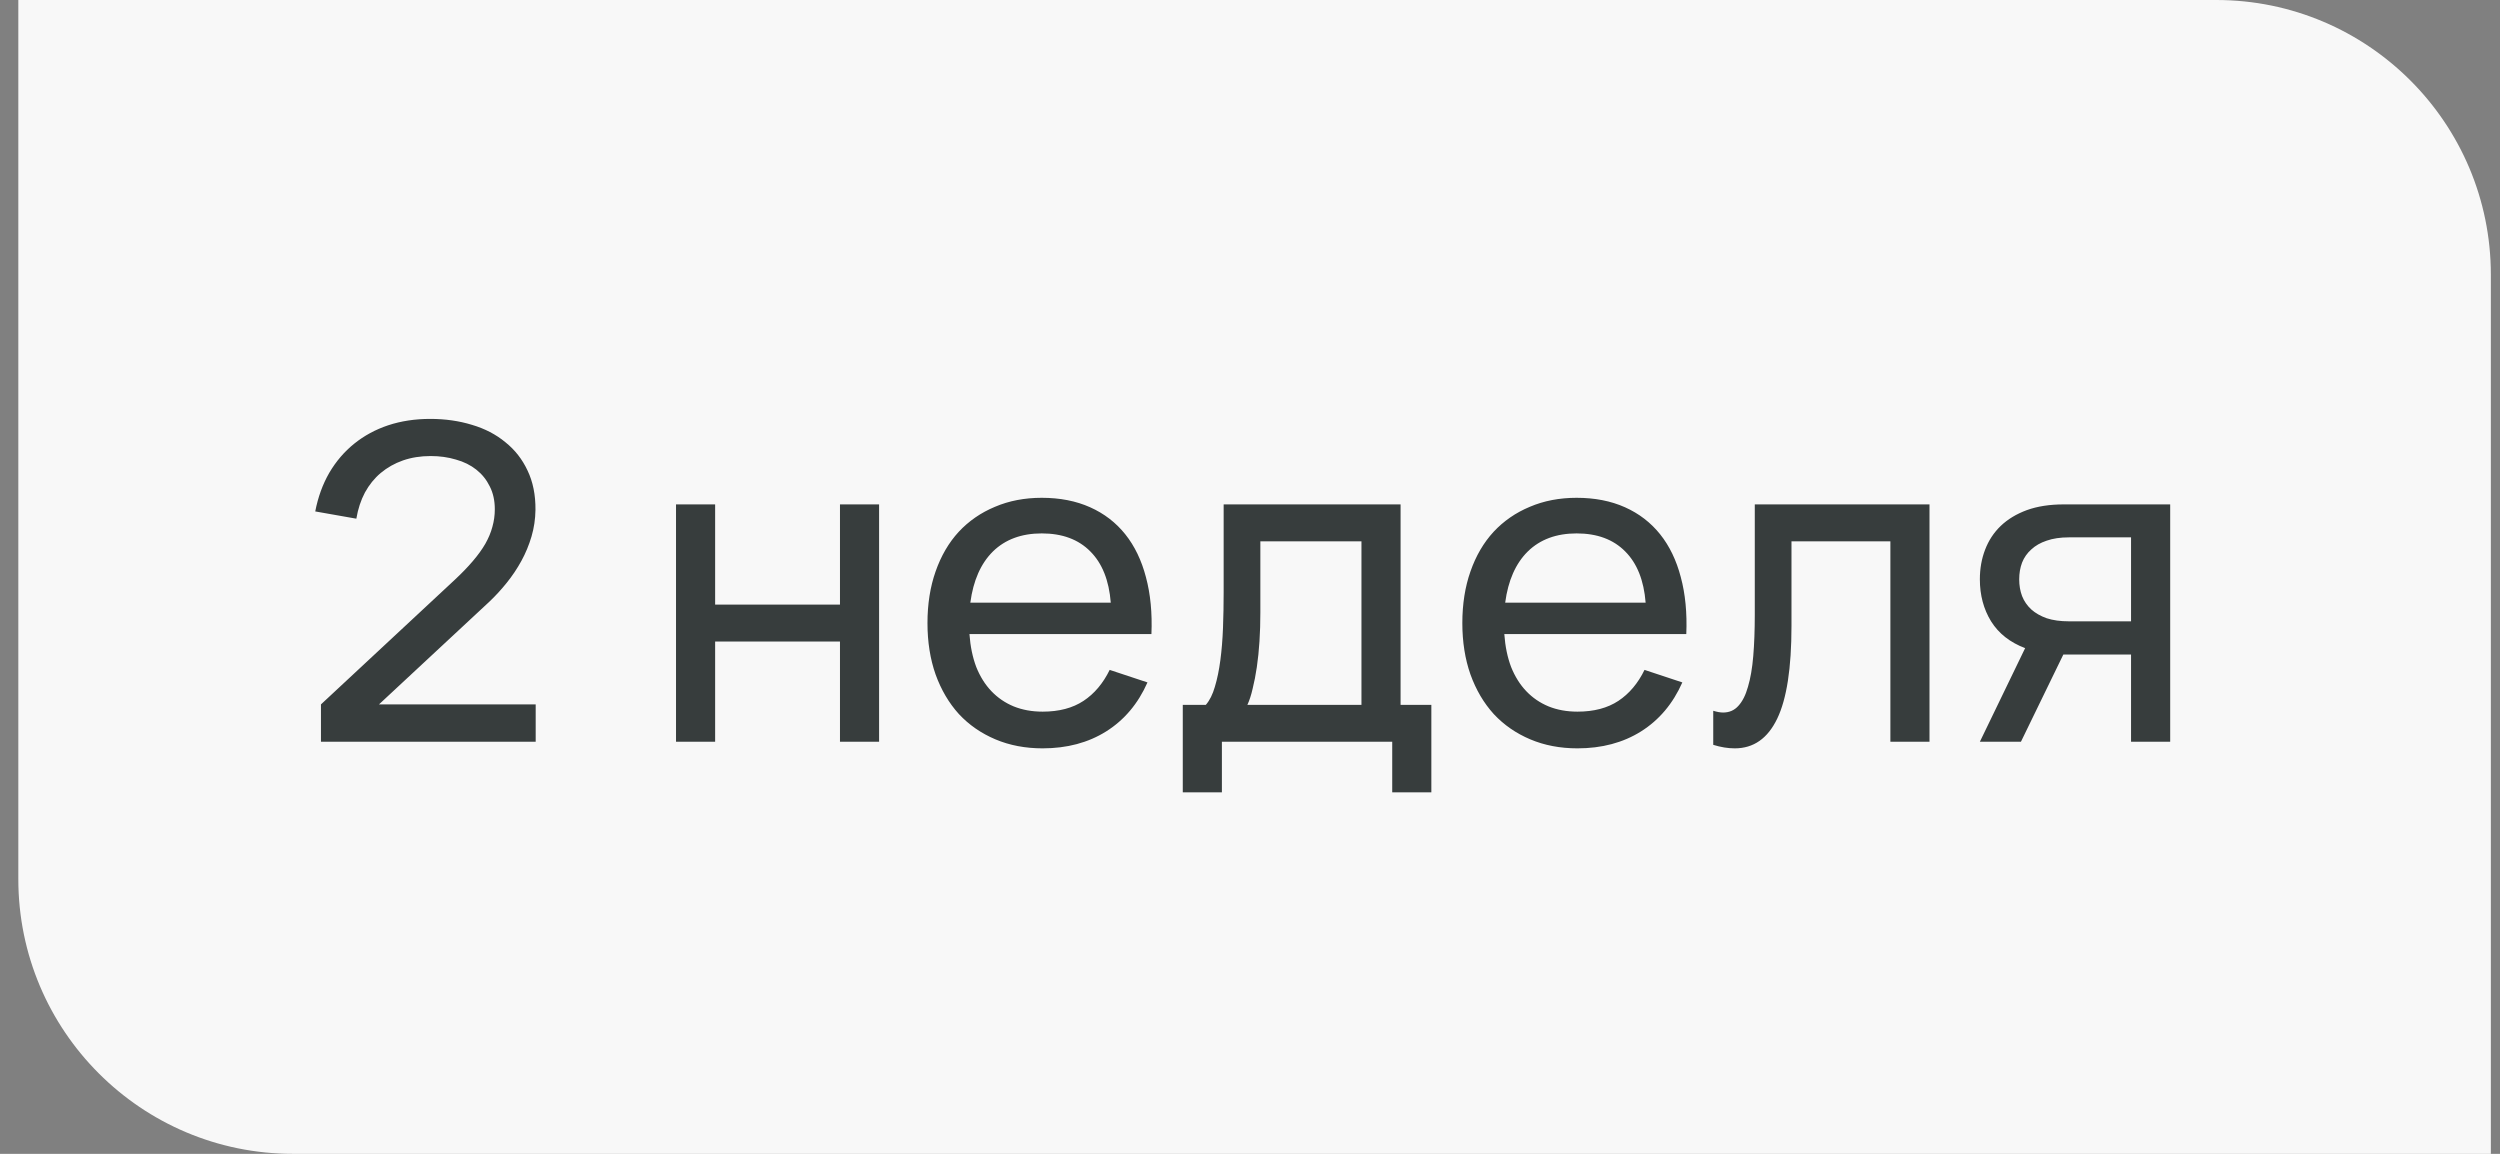
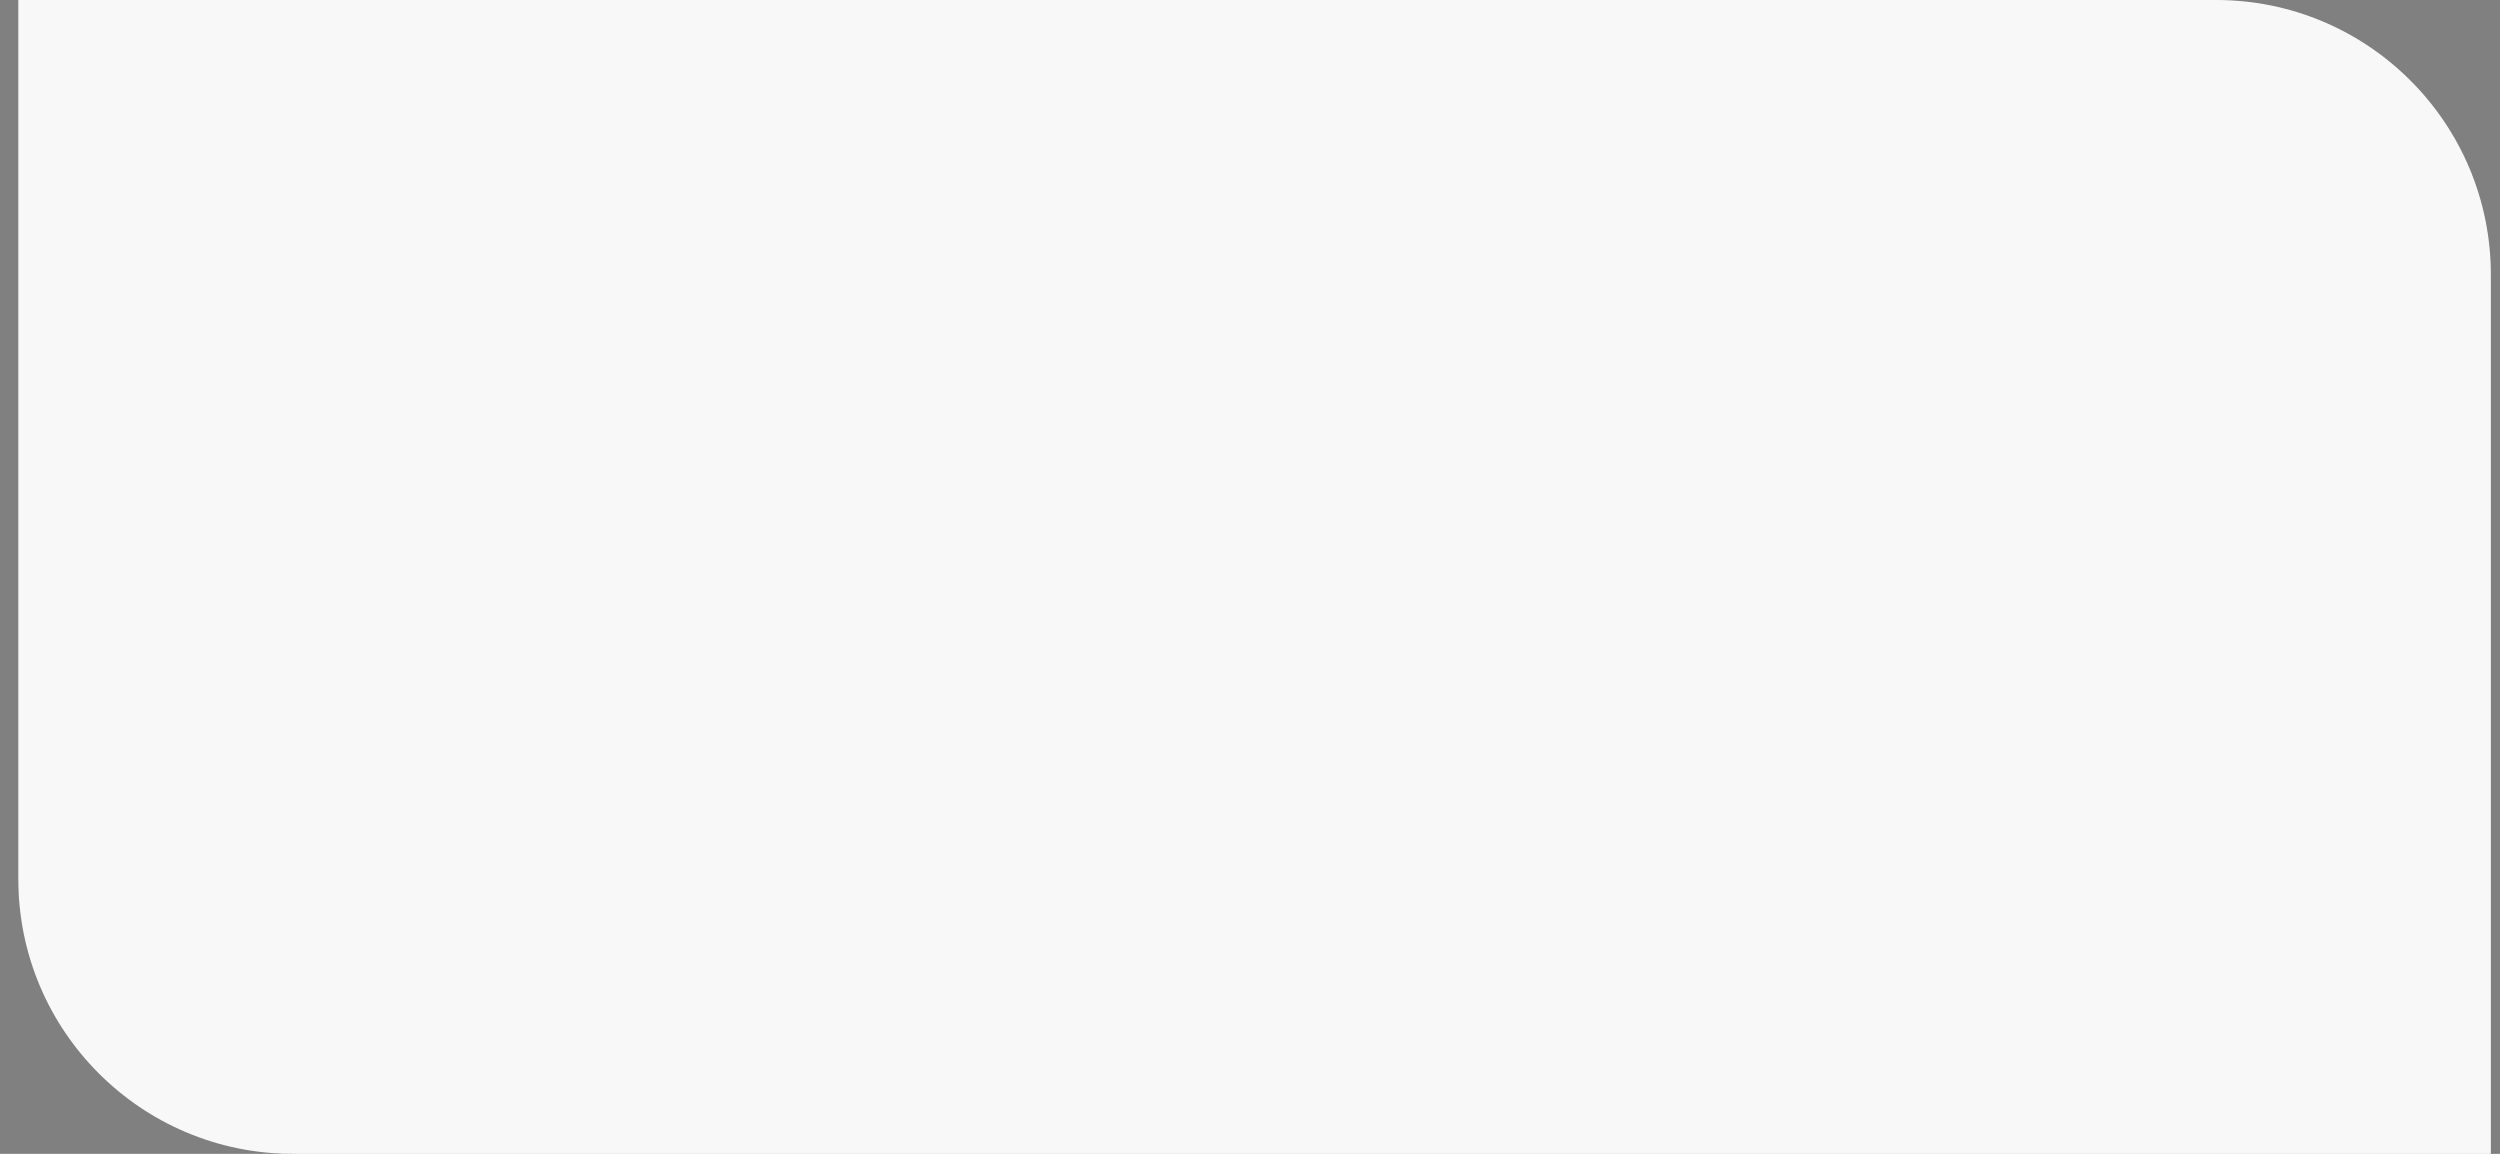
<svg xmlns="http://www.w3.org/2000/svg" width="91" height="42" viewBox="0 0 91 42" fill="none">
  <rect x="0" y="0" width="91" height="42" fill="#808080" stroke="none" />
  <path d="M0.667 0H80.667C86.19 0 90.667 4.477 90.667 10V42H10.667C5.144 42 0.667 37.523 0.667 32V0Z" fill="#F8F8F8" />
-   <path d="M11.683 25.64L16.563 21.096C16.814 20.861 17.03 20.637 17.211 20.424C17.398 20.205 17.55 19.995 17.667 19.792C17.784 19.584 17.87 19.379 17.923 19.176C17.982 18.968 18.011 18.755 18.011 18.536C18.011 18.221 17.95 17.944 17.827 17.704C17.71 17.464 17.547 17.261 17.339 17.096C17.131 16.931 16.883 16.808 16.595 16.728C16.312 16.643 16.006 16.6 15.675 16.6C15.312 16.6 14.976 16.653 14.667 16.76C14.363 16.867 14.094 17.019 13.859 17.216C13.63 17.408 13.438 17.645 13.283 17.928C13.134 18.211 13.03 18.528 12.971 18.88L11.475 18.616C11.576 18.093 11.747 17.624 11.987 17.208C12.232 16.792 12.534 16.44 12.891 16.152C13.254 15.859 13.667 15.635 14.131 15.48C14.6 15.325 15.11 15.248 15.659 15.248C16.203 15.248 16.71 15.32 17.179 15.464C17.648 15.603 18.054 15.813 18.395 16.096C18.742 16.373 19.011 16.717 19.203 17.128C19.4 17.539 19.496 18.016 19.491 18.56C19.486 18.896 19.438 19.219 19.347 19.528C19.256 19.837 19.134 20.133 18.979 20.416C18.824 20.699 18.646 20.965 18.443 21.216C18.246 21.461 18.038 21.688 17.819 21.896L13.795 25.64L19.499 25.64L19.499 27L11.683 27L11.683 25.64ZM24.607 27L24.607 18.36L26.031 18.36L26.031 22.008L30.575 22.008L30.575 18.36L31.999 18.36L31.999 27L30.575 27L30.575 23.352L26.031 23.352L26.031 27L24.607 27ZM37.952 25.904C38.55 25.904 39.045 25.773 39.44 25.512C39.835 25.251 40.152 24.875 40.392 24.384L41.768 24.84C41.427 25.613 40.925 26.208 40.264 26.624C39.608 27.035 38.837 27.24 37.952 27.24C37.323 27.24 36.749 27.131 36.232 26.912C35.715 26.693 35.272 26.387 34.904 25.992C34.541 25.592 34.259 25.112 34.056 24.552C33.859 23.992 33.76 23.368 33.76 22.68C33.76 21.987 33.859 21.36 34.056 20.8C34.254 20.235 34.533 19.755 34.896 19.36C35.264 18.965 35.704 18.661 36.216 18.448C36.728 18.229 37.296 18.12 37.92 18.12C38.581 18.12 39.168 18.235 39.68 18.464C40.192 18.693 40.619 19.021 40.96 19.448C41.301 19.875 41.552 20.395 41.712 21.008C41.877 21.621 41.944 22.312 41.912 23.08L35.288 23.08C35.32 23.528 35.403 23.928 35.536 24.28C35.675 24.627 35.859 24.92 36.088 25.16C36.318 25.4 36.587 25.584 36.896 25.712C37.211 25.84 37.563 25.904 37.952 25.904ZM40.432 21.936C40.368 21.125 40.12 20.504 39.688 20.072C39.256 19.635 38.667 19.416 37.92 19.416C37.184 19.416 36.592 19.635 36.144 20.072C35.702 20.509 35.427 21.131 35.32 21.936L40.432 21.936ZM43.053 25.656L43.893 25.656C44.032 25.496 44.141 25.277 44.221 25C44.307 24.717 44.373 24.395 44.421 24.032C44.469 23.669 44.501 23.277 44.517 22.856C44.533 22.429 44.541 21.992 44.541 21.544L44.541 18.36L50.981 18.36L50.981 25.656L52.101 25.656L52.101 28.84L50.677 28.84L50.677 27L44.477 27L44.477 28.84L43.053 28.84L43.053 25.656ZM49.557 25.656L49.557 19.704L45.877 19.704L45.877 22.296C45.877 22.659 45.867 23.008 45.845 23.344C45.824 23.675 45.792 23.987 45.749 24.28C45.707 24.568 45.656 24.829 45.597 25.064C45.544 25.299 45.48 25.496 45.405 25.656L49.557 25.656ZM57.421 25.904C58.018 25.904 58.514 25.773 58.909 25.512C59.303 25.251 59.621 24.875 59.861 24.384L61.237 24.84C60.895 25.613 60.394 26.208 59.733 26.624C59.077 27.035 58.306 27.24 57.421 27.24C56.791 27.24 56.218 27.131 55.701 26.912C55.184 26.693 54.741 26.387 54.373 25.992C54.01 25.592 53.727 25.112 53.525 24.552C53.328 23.992 53.229 23.368 53.229 22.68C53.229 21.987 53.328 21.36 53.525 20.8C53.722 20.235 54.002 19.755 54.365 19.36C54.733 18.965 55.173 18.661 55.685 18.448C56.197 18.229 56.765 18.12 57.389 18.12C58.05 18.12 58.637 18.235 59.149 18.464C59.661 18.693 60.087 19.021 60.429 19.448C60.77 19.875 61.021 20.395 61.181 21.008C61.346 21.621 61.413 22.312 61.381 23.08L54.757 23.08C54.789 23.528 54.871 23.928 55.005 24.28C55.144 24.627 55.328 24.92 55.557 25.16C55.786 25.4 56.056 25.584 56.365 25.712C56.679 25.84 57.032 25.904 57.421 25.904ZM59.901 21.936C59.837 21.125 59.589 20.504 59.157 20.072C58.725 19.635 58.136 19.416 57.389 19.416C56.653 19.416 56.061 19.635 55.613 20.072C55.17 20.509 54.895 21.131 54.789 21.936L59.901 21.936ZM62.362 25.872C62.501 25.915 62.621 25.936 62.722 25.936C62.946 25.936 63.13 25.856 63.274 25.696C63.423 25.536 63.541 25.304 63.626 25C63.717 24.696 63.781 24.325 63.818 23.888C63.855 23.445 63.874 22.944 63.874 22.384L63.874 18.36L70.234 18.36L70.234 27L68.81 27L68.81 19.704L65.21 19.704L65.21 22.784C65.21 24.315 65.037 25.44 64.69 26.16C64.343 26.88 63.829 27.24 63.146 27.24C62.895 27.24 62.634 27.197 62.362 27.112L62.362 25.872ZM72.067 27L73.715 23.592C73.165 23.384 72.752 23.059 72.475 22.616C72.203 22.173 72.067 21.664 72.067 21.088C72.067 20.699 72.13 20.339 72.258 20.008C72.386 19.672 72.576 19.384 72.826 19.144C73.082 18.899 73.4 18.707 73.778 18.568C74.162 18.429 74.611 18.36 75.123 18.36L78.995 18.36L78.995 27L77.57 27L77.57 23.824L75.106 23.824L73.562 27L72.067 27ZM75.306 19.56C74.997 19.56 74.728 19.6 74.499 19.68C74.275 19.755 74.088 19.861 73.939 20C73.789 20.133 73.677 20.293 73.603 20.48C73.533 20.667 73.499 20.869 73.499 21.088C73.499 21.307 73.533 21.509 73.603 21.696C73.677 21.883 73.789 22.045 73.939 22.184C74.088 22.317 74.275 22.424 74.499 22.504C74.728 22.579 74.997 22.616 75.306 22.616L77.57 22.616L77.57 19.56L75.306 19.56Z" fill="#373D3D" />
</svg>